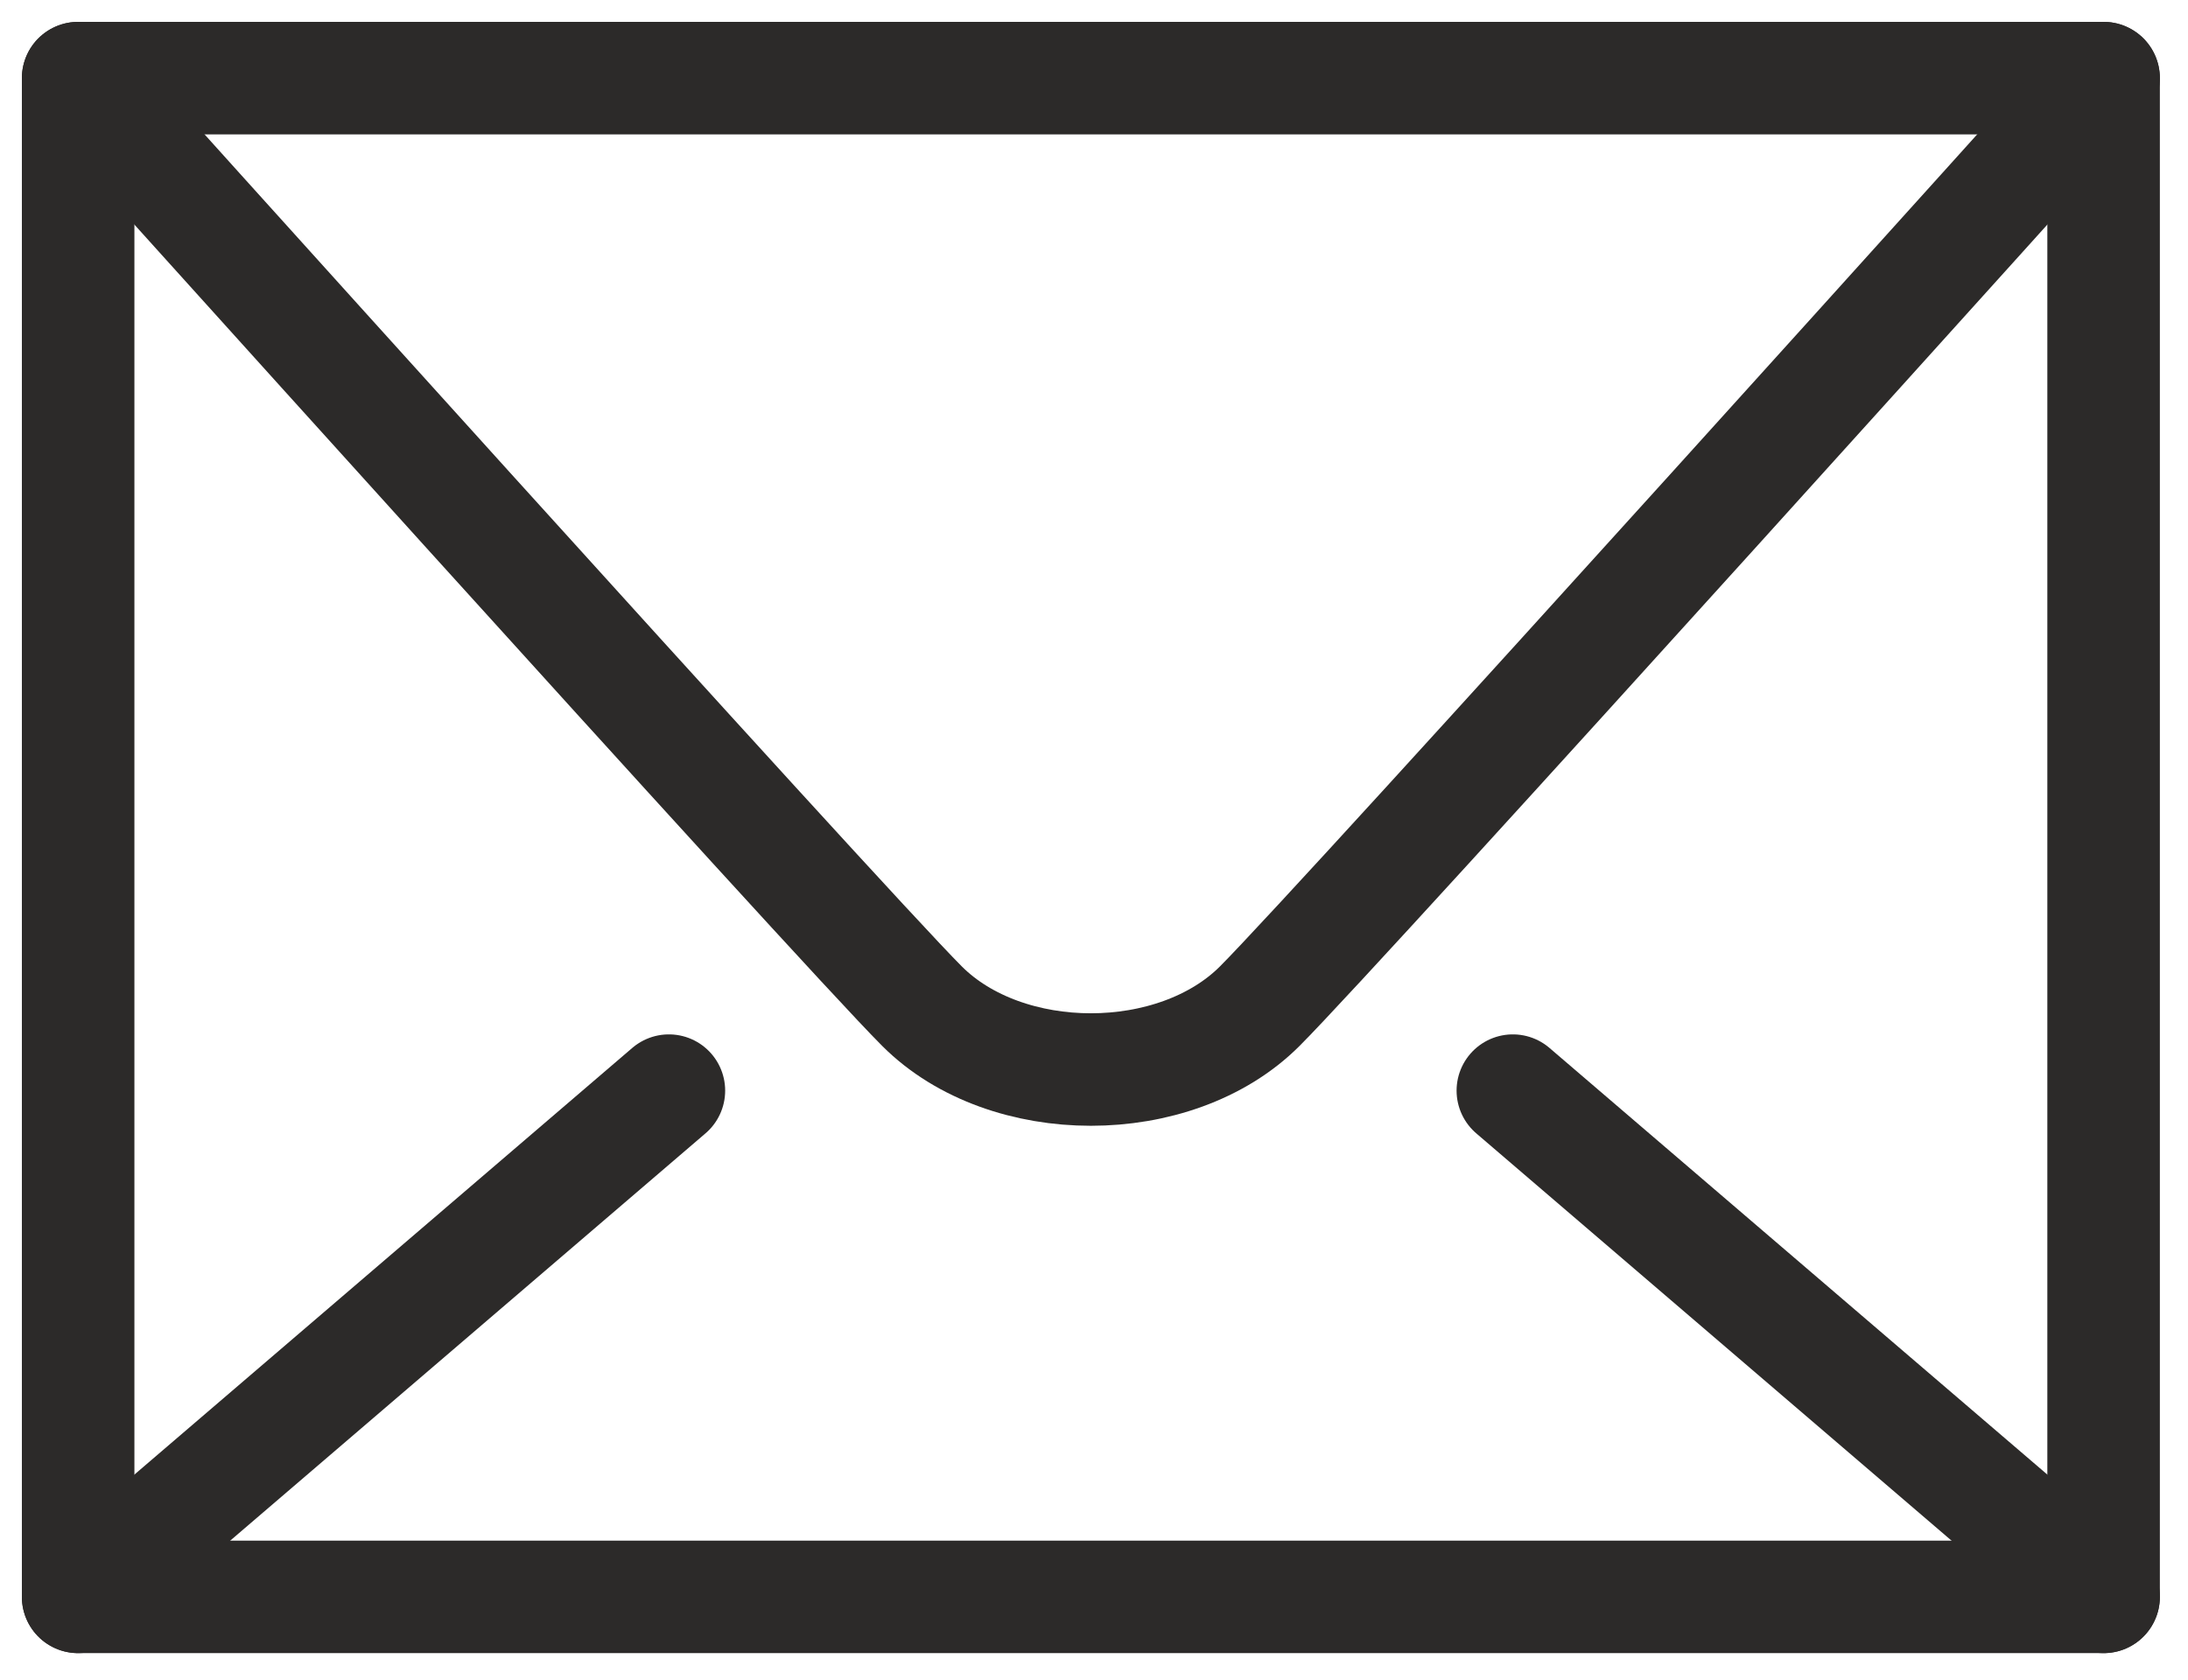
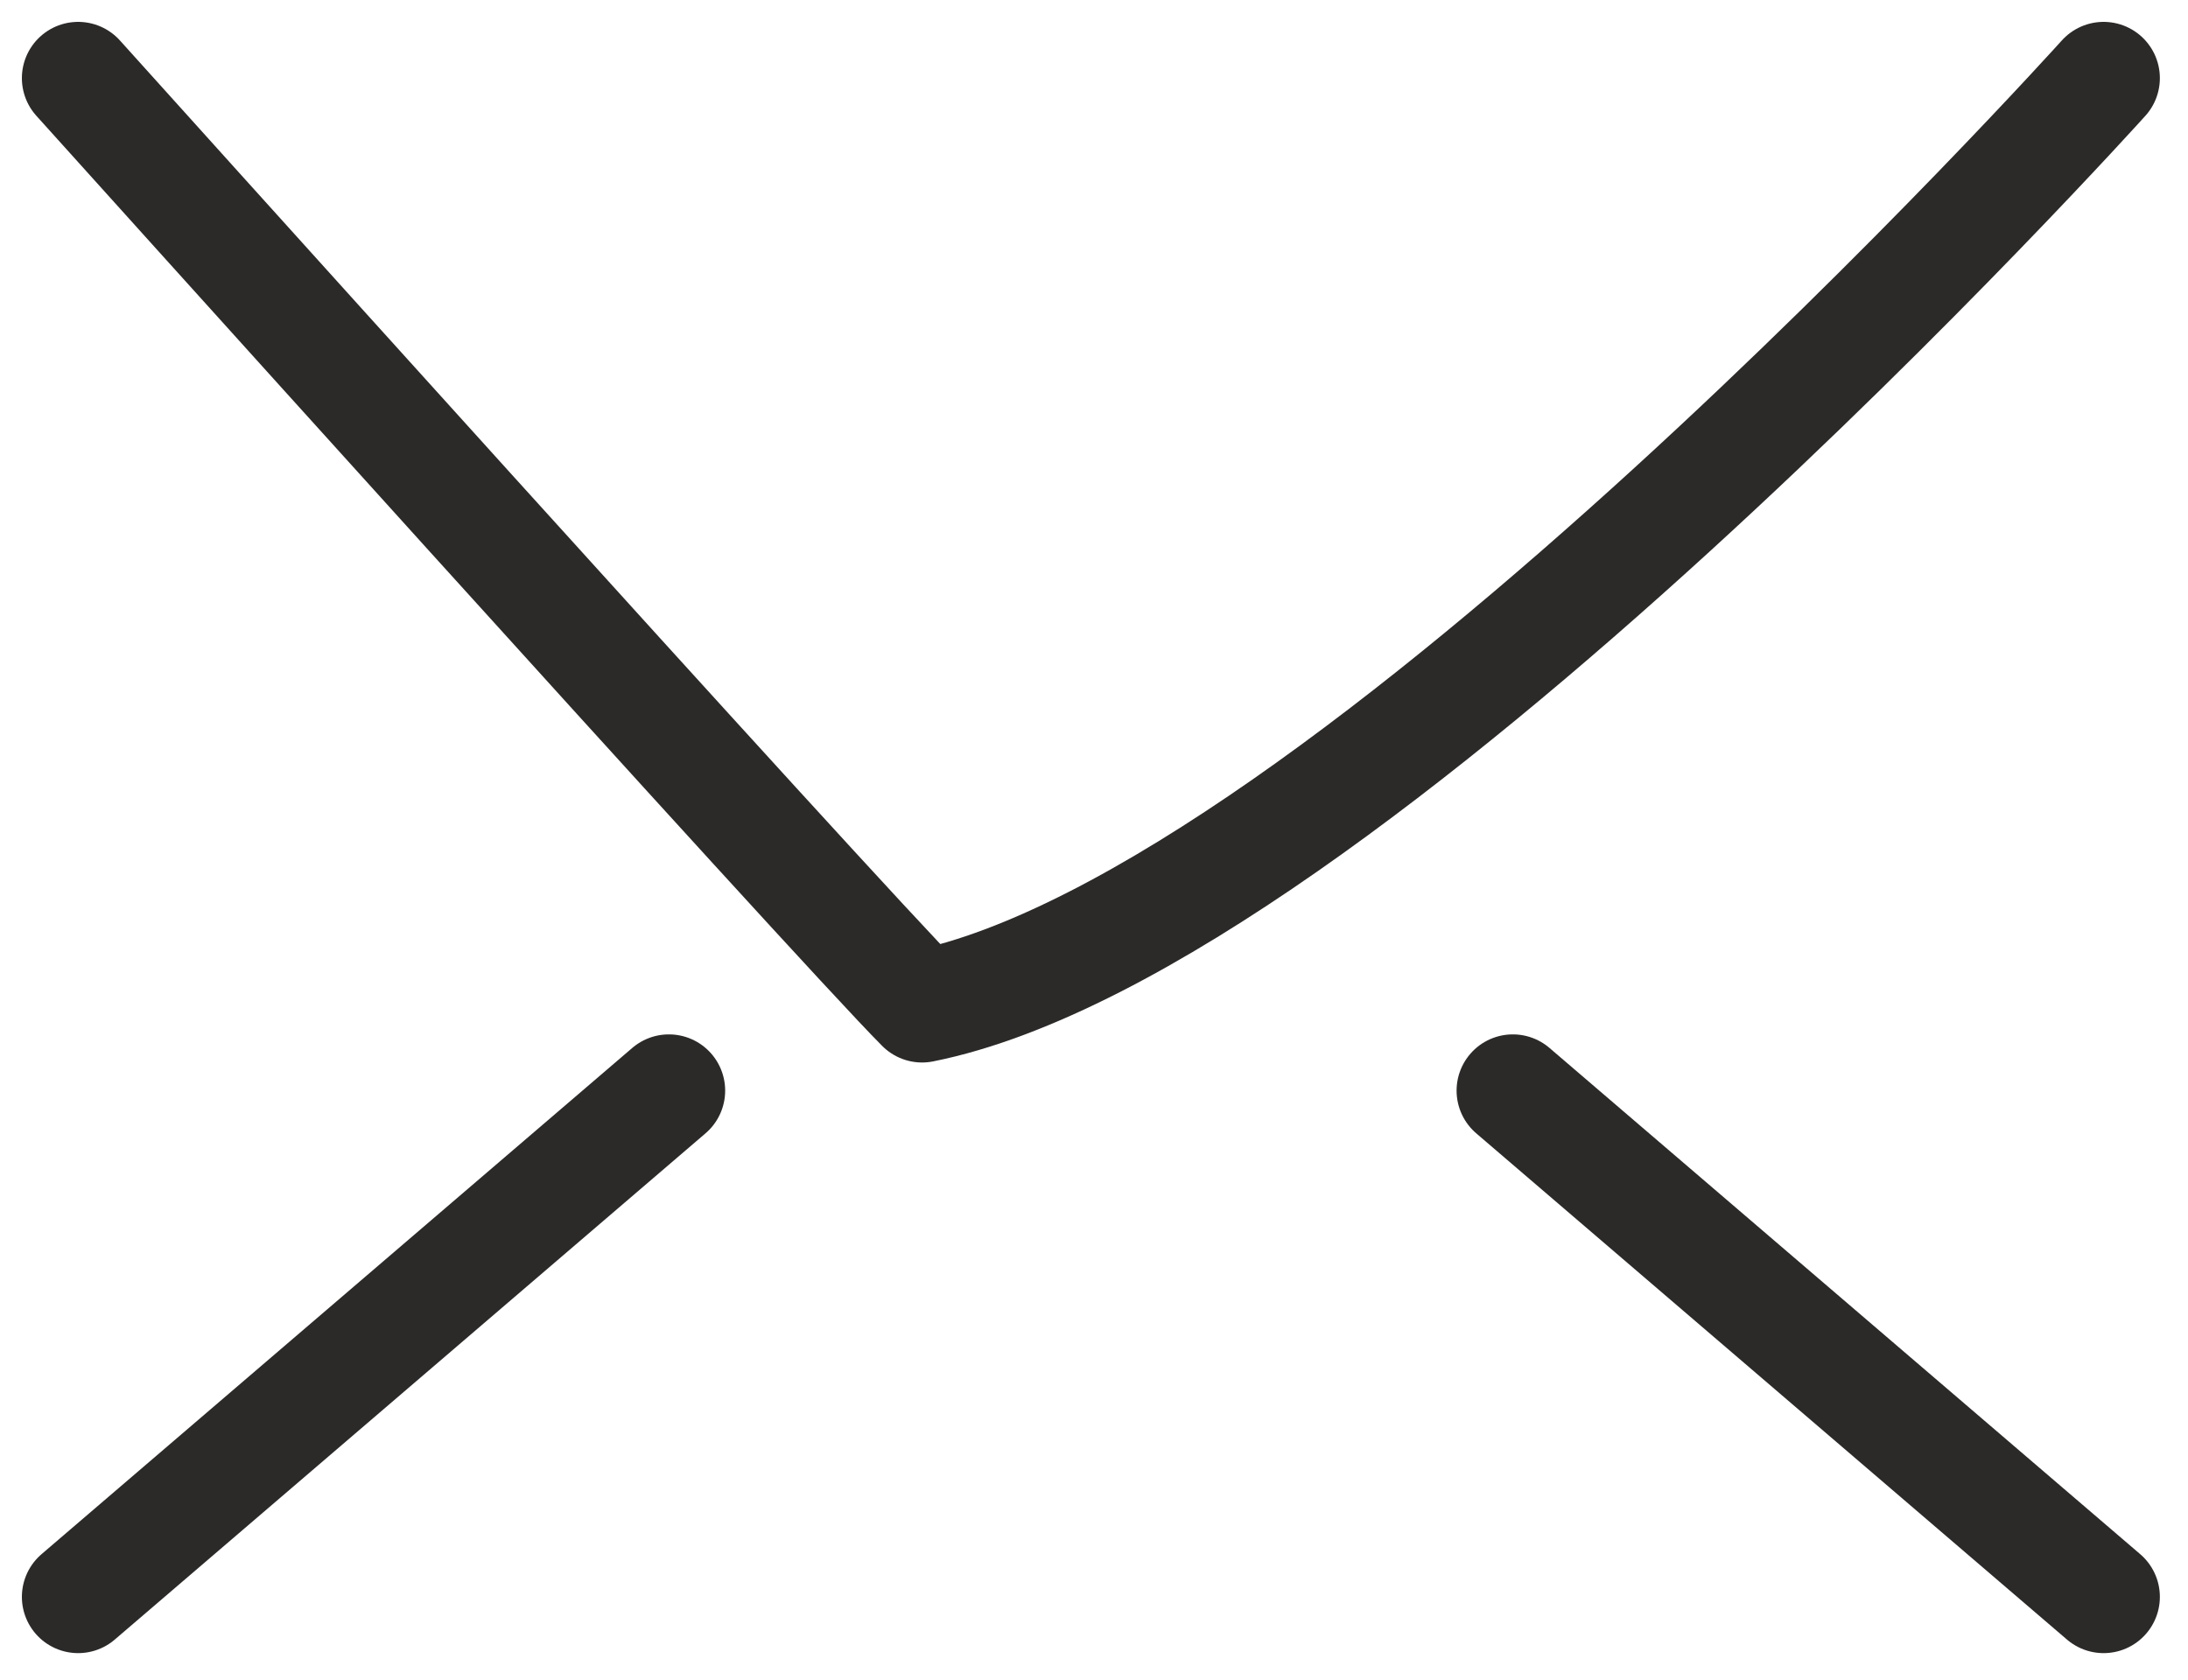
<svg xmlns="http://www.w3.org/2000/svg" width="56px" height="43px" viewBox="0 0 56 43" version="1.1">
  <title>Icons / Newsletter</title>
  <desc>Created with Sketch.</desc>
  <g id="Symbols" stroke="none" stroke-width="1" fill="none" fill-rule="evenodd" stroke-linecap="round" stroke-linejoin="round">
    <g id="Footer-V2" transform="translate(-814, -58)" stroke="#2C2A29">
      <g id="Nyhedsbrev-signup">
        <g transform="translate(735, 0)">
          <g id="Icons-/-Newsletter" transform="translate(76, 55)">
            <g transform="translate(5, 5)">
-               <rect id="Rectangle" stroke-width="2.88" x="0" y="0" width="51.84" height="38.88" />
-               <path d="M0,0 C0,0 19.44,21.6 21.6,23.76 C23.76,25.92 28.08,25.92 30.24,23.76 C32.4,21.6 51.84,0 51.84,0" id="Path" stroke-width="2.88" />
+               <path d="M0,0 C0,0 19.44,21.6 21.6,23.76 C32.4,21.6 51.84,0 51.84,0" id="Path" stroke-width="2.88" />
              <line x1="15.12" y1="25.92" x2="0" y2="38.88" id="Path" stroke-width="2.88" />
              <line x1="36.72" y1="25.92" x2="51.84" y2="38.88" id="Path" stroke-width="2.88" />
            </g>
          </g>
        </g>
      </g>
    </g>
  </g>
</svg>